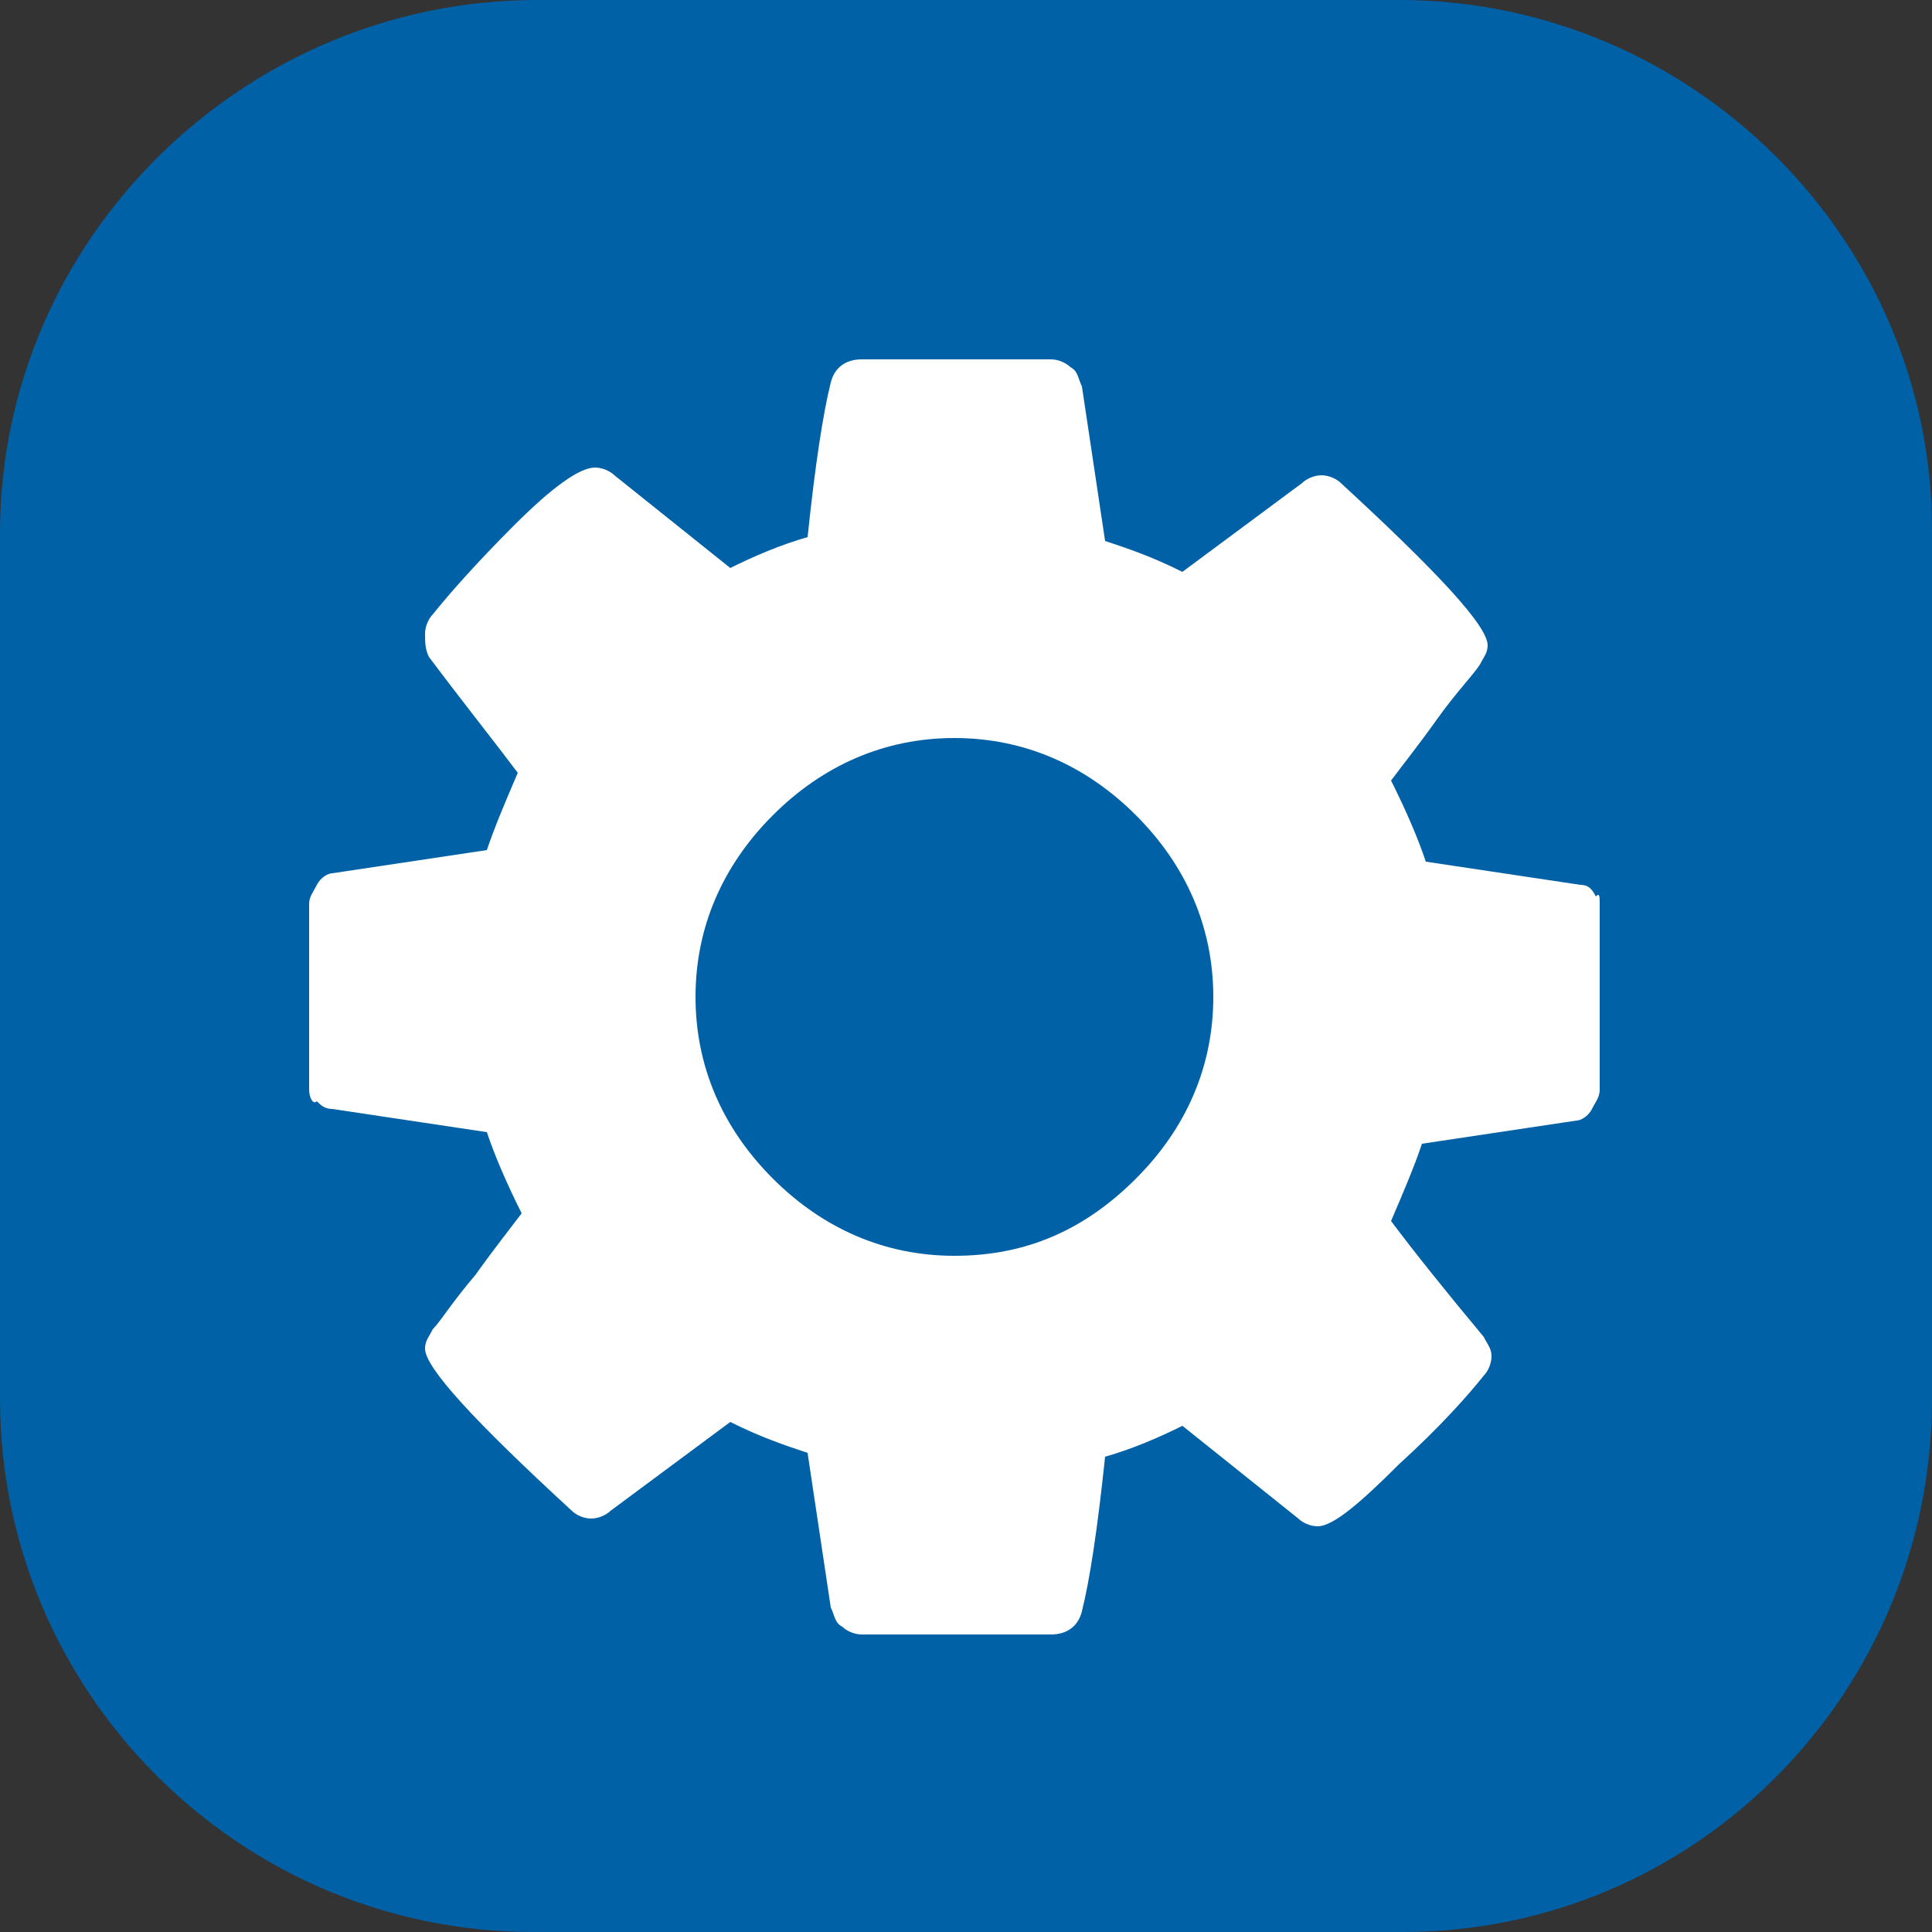
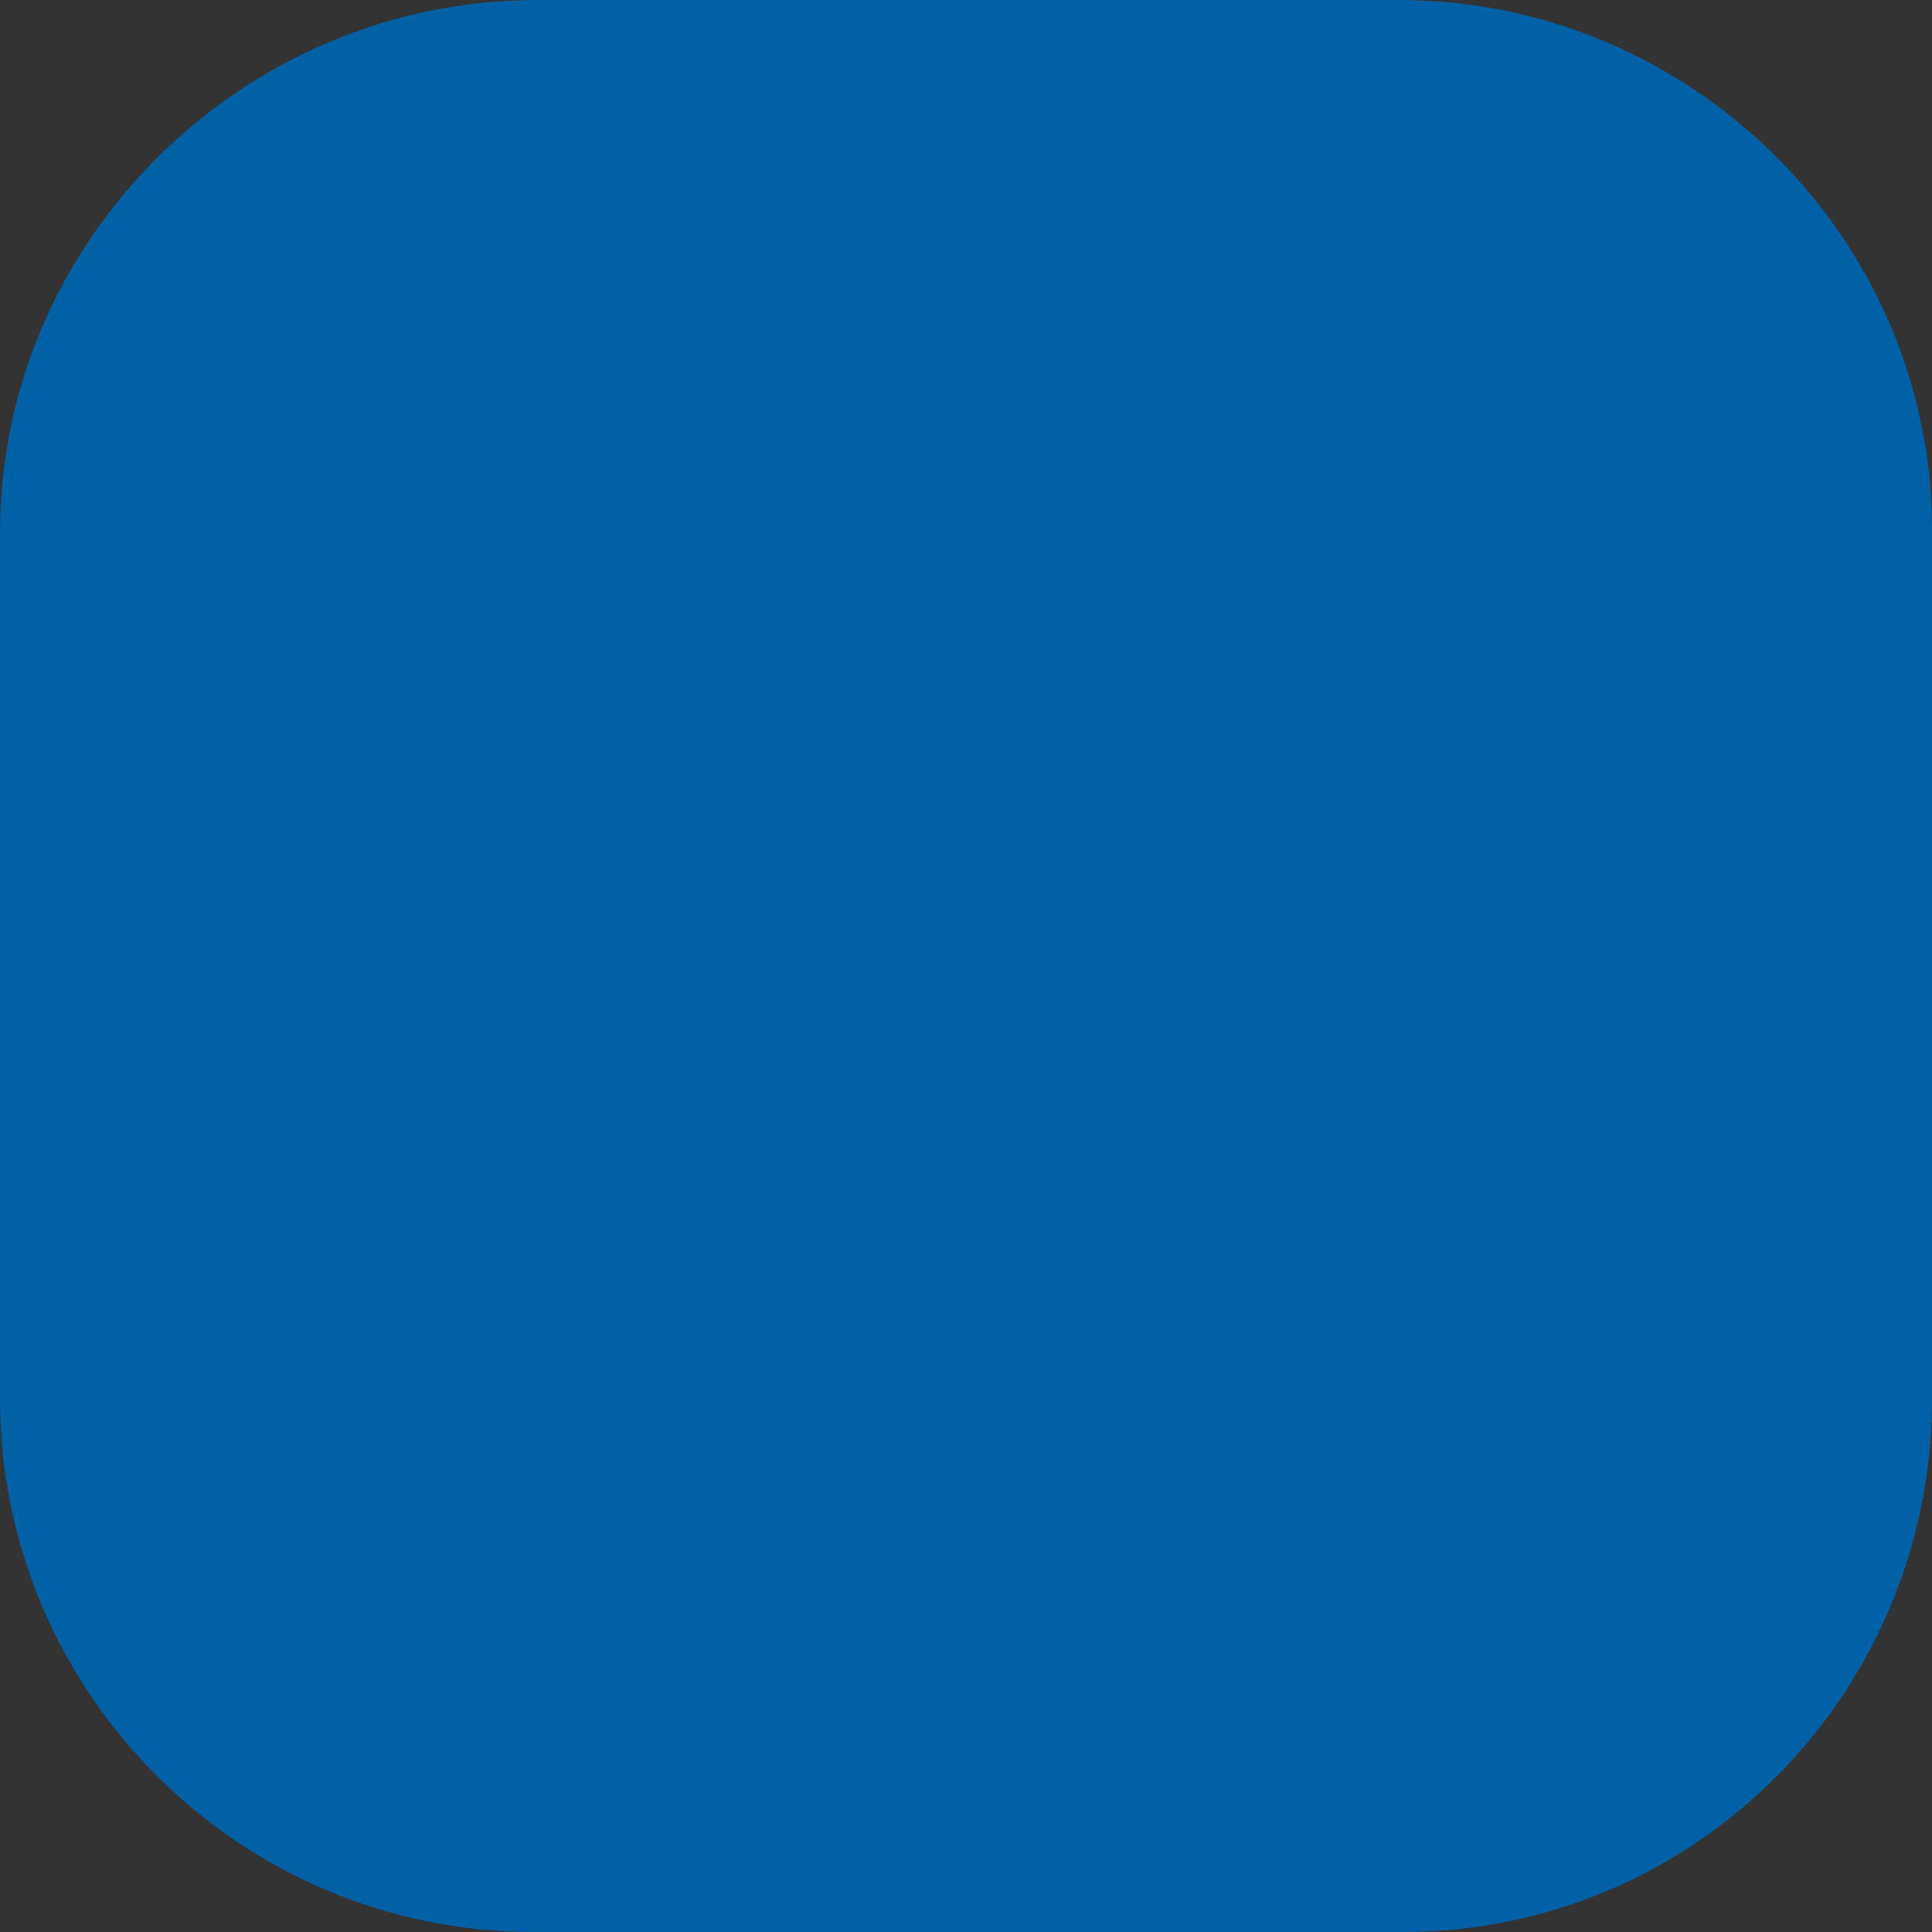
<svg xmlns="http://www.w3.org/2000/svg" version="1.1" id="Ebene_2" x="0px" y="0px" viewBox="0 0 50 50" style="enable-background:new 0 0 50 50;" xml:space="preserve">
  <rect x="0" y="0" width="50" height="50" fill="#333333" stroke="none" />
  <style type="text/css">
	.Grün_x0020_bogenförmig{fill:url(#SVGID_1_);stroke:#FFFFFF;stroke-width:0.25;stroke-miterlimit:1;}
	.st0{fill:#0061A6;}
	.st1{fill:#FFFFFF;}
</style>
  <linearGradient id="SVGID_1_" gradientUnits="userSpaceOnUse" x1="-273.44" y1="445.945" x2="-272.733" y2="445.238">
    <stop offset="0" style="stop-color:#1BA138" />
    <stop offset="0.983" style="stop-color:#23391D" />
  </linearGradient>
  <path class="st0" d="M13.8,50h22.5C43.9,50,50,43.8,50,36.2V13.7C50,6.2,43.8,0,36.2,0H13.9C6.3,0,0,6.2,0,13.8v22.4  C0,43.8,6.2,50,13.8,50" />
  <g>
-     <path class="st1" d="M29.4,30.5c1.3-1.3,2-2.9,2-4.7c0-1.8-0.7-3.4-2-4.7c-1.3-1.3-2.9-2-4.7-2c-1.8,0-3.4,0.7-4.7,2   c-1.3,1.3-2,2.9-2,4.7c0,1.8,0.7,3.4,2,4.7c1.3,1.3,2.9,2,4.7,2C26.6,32.5,28.1,31.8,29.4,30.5 M41.4,23.4v4.8   c0,0.2-0.1,0.3-0.2,0.5c-0.1,0.2-0.3,0.3-0.4,0.3l-4,0.6c-0.2,0.6-0.5,1.3-0.8,2c0.6,0.8,1.4,1.8,2.4,3c0.1,0.2,0.2,0.3,0.2,0.5   c0,0.2-0.1,0.4-0.2,0.5c-0.4,0.5-1.1,1.3-2.2,2.3c-1,1-1.7,1.6-2.1,1.6c-0.2,0-0.4-0.1-0.5-0.2l-3-2.4c-0.6,0.3-1.3,0.6-2,0.8   c-0.2,1.9-0.4,3.2-0.6,4c-0.1,0.4-0.4,0.6-0.8,0.6h-4.9c-0.2,0-0.4-0.1-0.5-0.2c-0.2-0.1-0.2-0.3-0.3-0.5l-0.6-4   c-0.6-0.2-1.2-0.4-2-0.8l-3.1,2.3c-0.1,0.1-0.3,0.2-0.5,0.2c-0.2,0-0.4-0.1-0.5-0.2c-2.5-2.3-3.8-3.7-3.8-4.2   c0-0.2,0.1-0.3,0.2-0.5c0.2-0.2,0.5-0.7,1.1-1.4c0.5-0.7,0.9-1.2,1.2-1.6c-0.4-0.8-0.7-1.5-0.9-2.1l-4-0.6c-0.2,0-0.3-0.1-0.4-0.2   C8.1,28.6,8,28.4,8,28.2v-4.8c0-0.2,0.1-0.3,0.2-0.5c0.1-0.2,0.3-0.3,0.4-0.3l4-0.6c0.2-0.6,0.5-1.3,0.8-2c-0.6-0.8-1.4-1.8-2.3-3   C11,16.8,11,16.6,11,16.4c0-0.2,0.1-0.4,0.2-0.5c0.4-0.5,1.1-1.3,2.1-2.3c1-1,1.7-1.5,2.1-1.5c0.2,0,0.4,0.1,0.5,0.2l3,2.4   c0.6-0.3,1.3-0.6,2-0.8c0.2-1.9,0.4-3.2,0.6-4c0.1-0.4,0.4-0.6,0.8-0.6h4.9c0.2,0,0.4,0.1,0.5,0.2c0.2,0.1,0.2,0.3,0.3,0.5l0.6,4   c0.6,0.2,1.2,0.4,2,0.8l3.1-2.3c0.1-0.1,0.3-0.2,0.5-0.2c0.2,0,0.4,0.1,0.5,0.2c2.5,2.3,3.8,3.7,3.8,4.2c0,0.2-0.1,0.3-0.2,0.5   c-0.2,0.3-0.6,0.7-1.1,1.4c-0.5,0.7-0.9,1.2-1.2,1.6c0.4,0.8,0.7,1.5,0.9,2.1l4,0.6c0.2,0,0.3,0.1,0.4,0.3   C41.4,23.1,41.4,23.2,41.4,23.4" />
-   </g>
+     </g>
</svg>